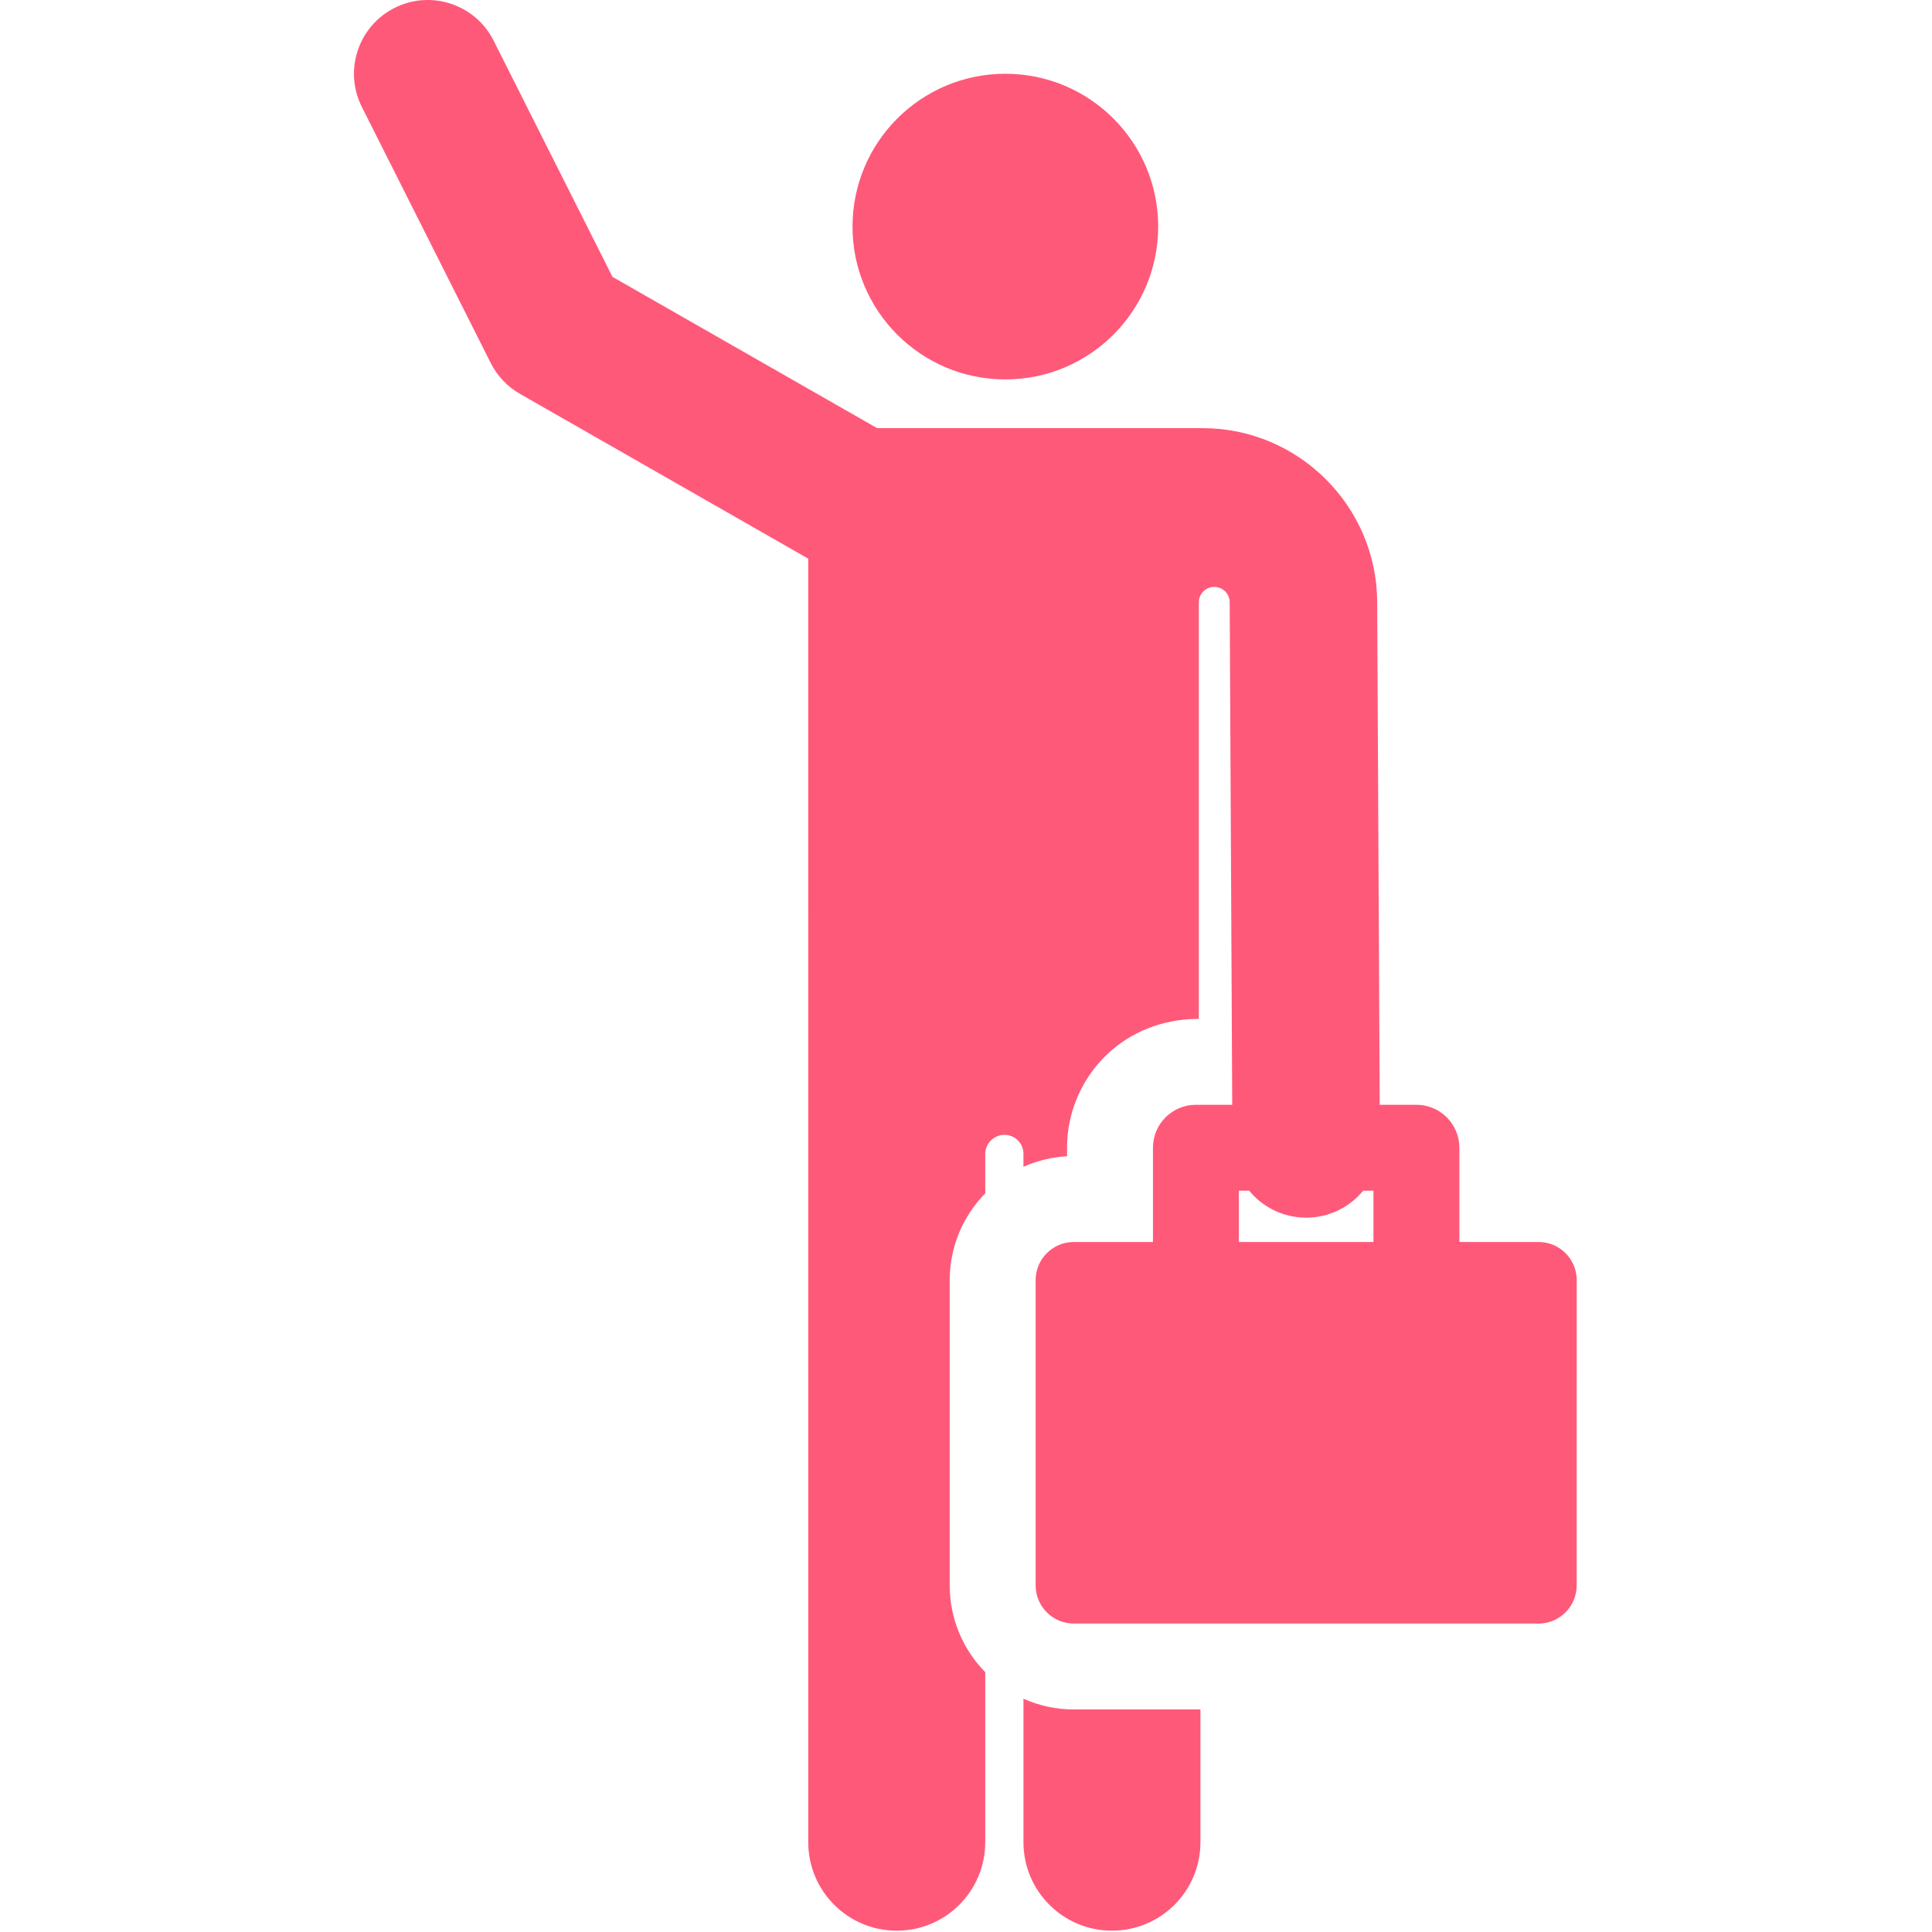
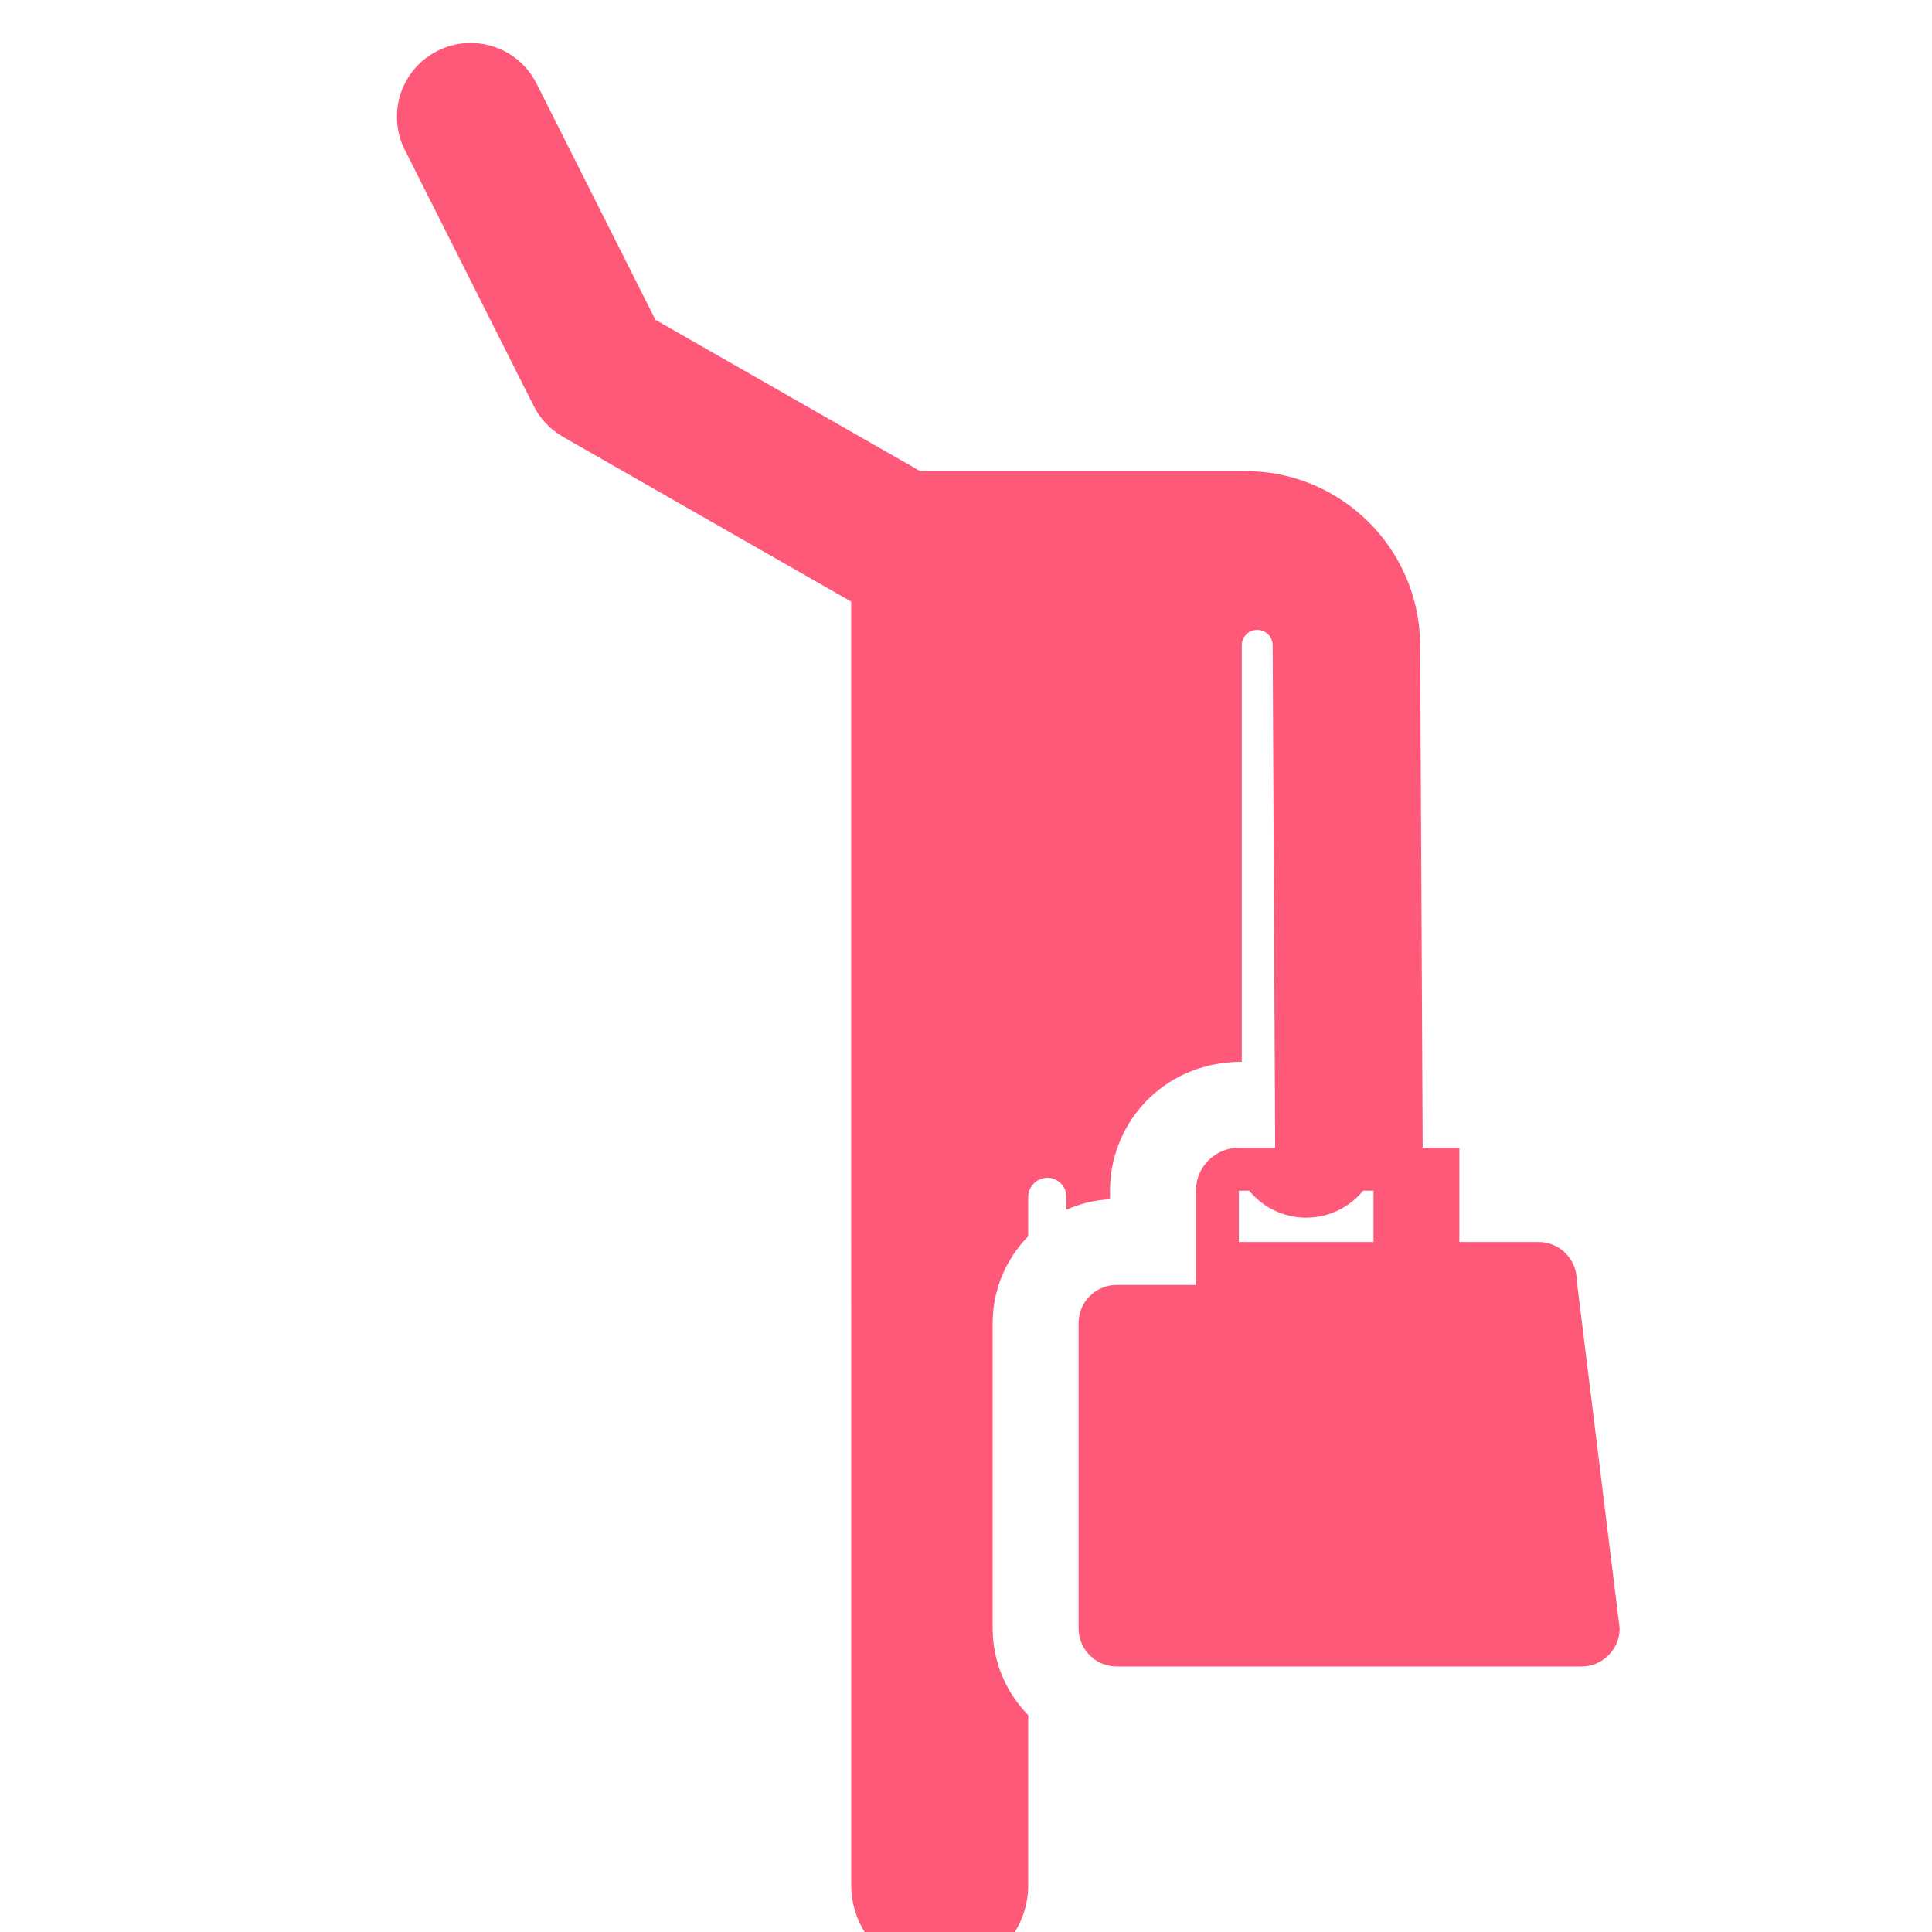
<svg xmlns="http://www.w3.org/2000/svg" version="1.1" width="800px" height="800px" viewBox="0,0,256,256">
  <g fill="#ff597a" fill-rule="nonzero" stroke="none" stroke-width="1" stroke-linecap="butt" stroke-linejoin="miter" stroke-miterlimit="10" stroke-dasharray="" stroke-dashoffset="0" font-family="none" font-weight="none" font-size="none" text-anchor="none" style="mix-blend-mode: normal">
    <g transform="translate(0,-0) scale(0.557,0.557)">
      <g id="XMLID_461_">
-         <circle cx="239.164" cy="53.905" r="36.358" id="XMLID_470_" />
-         <path d="M243.471,404.114v34.126c0,11.626 9.425,21.052 21.052,21.052c11.627,0 21.052,-9.425 21.052,-21.052v-31.577h-30.128c-4.263,0 -8.313,-0.916 -11.976,-2.549z" id="XMLID_521_" />
-         <path d="M375.084,304.535c0,-5.014 -4.065,-9.079 -9.079,-9.079h-18.832c0,-8.93 0,-13.438 0,-22.419c0,-5.643 -4.575,-10.219 -10.219,-10.219h-8.732l-0.103,-20.438l-0.499,-99.221c-0.115,-22.776 -18.738,-41.307 -41.516,-41.307c-3.51,0 -73.539,0 -77.443,0l-62.957,-35.99l-28.28,-56.202c-4.355,-8.654 -14.901,-12.139 -23.557,-7.785c-8.654,4.355 -12.141,14.902 -7.785,23.557l30.656,60.923c1.55,3.079 3.972,5.634 6.965,7.344l68.566,39.197l0.008,305.344c0,11.626 9.425,21.052 21.052,21.052c11.627,0 21.052,-9.425 21.052,-21.052v-40.445c-5.223,-5.327 -8.453,-12.617 -8.453,-20.65v-72.611c0,-8.033 3.229,-15.322 8.453,-20.65c0,-1.1 0,-5.673 0,-9.329c0,-2.532 2.052,-4.584 4.584,-4.584c2.488,0 4.505,2.017 4.505,4.505c0,1.31 0,2.534 0,3.09c3.2,-1.426 6.695,-2.305 10.37,-2.503c0,-2.119 -0.031,-3.242 0.154,-5.091c1.465,-14.691 13.609,-27.592 31.198,-27.592v-99.091c0,-2.027 1.643,-3.671 3.671,-3.671c2.027,-0.001 3.672,1.642 3.672,3.67c0,0.016 0,0.032 0,0.048l0.498,99.044l0.103,20.438h-8.638c-5.644,0 -10.219,4.575 -10.219,10.219v0c0,8.982 0,13.492 0,22.419h-18.832c-5.014,0 -9.079,4.065 -9.079,9.079v72.611c0,5.014 4.065,9.079 9.079,9.079h110.558c5.014,0 9.079,-4.065 9.079,-9.079zM310.724,289.672c0.029,0 0.061,0 0.09,0c5.433,-0.027 10.275,-2.523 13.474,-6.417h2.448v12.2h-32.02v-12.2h2.451c3.218,3.918 8.097,6.417 13.557,6.417z" id="XMLID_536_" />
+         <path d="M375.084,304.535c0,-5.014 -4.065,-9.079 -9.079,-9.079h-18.832c0,-8.93 0,-13.438 0,-22.419h-8.732l-0.103,-20.438l-0.499,-99.221c-0.115,-22.776 -18.738,-41.307 -41.516,-41.307c-3.51,0 -73.539,0 -77.443,0l-62.957,-35.99l-28.28,-56.202c-4.355,-8.654 -14.901,-12.139 -23.557,-7.785c-8.654,4.355 -12.141,14.902 -7.785,23.557l30.656,60.923c1.55,3.079 3.972,5.634 6.965,7.344l68.566,39.197l0.008,305.344c0,11.626 9.425,21.052 21.052,21.052c11.627,0 21.052,-9.425 21.052,-21.052v-40.445c-5.223,-5.327 -8.453,-12.617 -8.453,-20.65v-72.611c0,-8.033 3.229,-15.322 8.453,-20.65c0,-1.1 0,-5.673 0,-9.329c0,-2.532 2.052,-4.584 4.584,-4.584c2.488,0 4.505,2.017 4.505,4.505c0,1.31 0,2.534 0,3.09c3.2,-1.426 6.695,-2.305 10.37,-2.503c0,-2.119 -0.031,-3.242 0.154,-5.091c1.465,-14.691 13.609,-27.592 31.198,-27.592v-99.091c0,-2.027 1.643,-3.671 3.671,-3.671c2.027,-0.001 3.672,1.642 3.672,3.67c0,0.016 0,0.032 0,0.048l0.498,99.044l0.103,20.438h-8.638c-5.644,0 -10.219,4.575 -10.219,10.219v0c0,8.982 0,13.492 0,22.419h-18.832c-5.014,0 -9.079,4.065 -9.079,9.079v72.611c0,5.014 4.065,9.079 9.079,9.079h110.558c5.014,0 9.079,-4.065 9.079,-9.079zM310.724,289.672c0.029,0 0.061,0 0.09,0c5.433,-0.027 10.275,-2.523 13.474,-6.417h2.448v12.2h-32.02v-12.2h2.451c3.218,3.918 8.097,6.417 13.557,6.417z" id="XMLID_536_" />
      </g>
    </g>
  </g>
</svg>